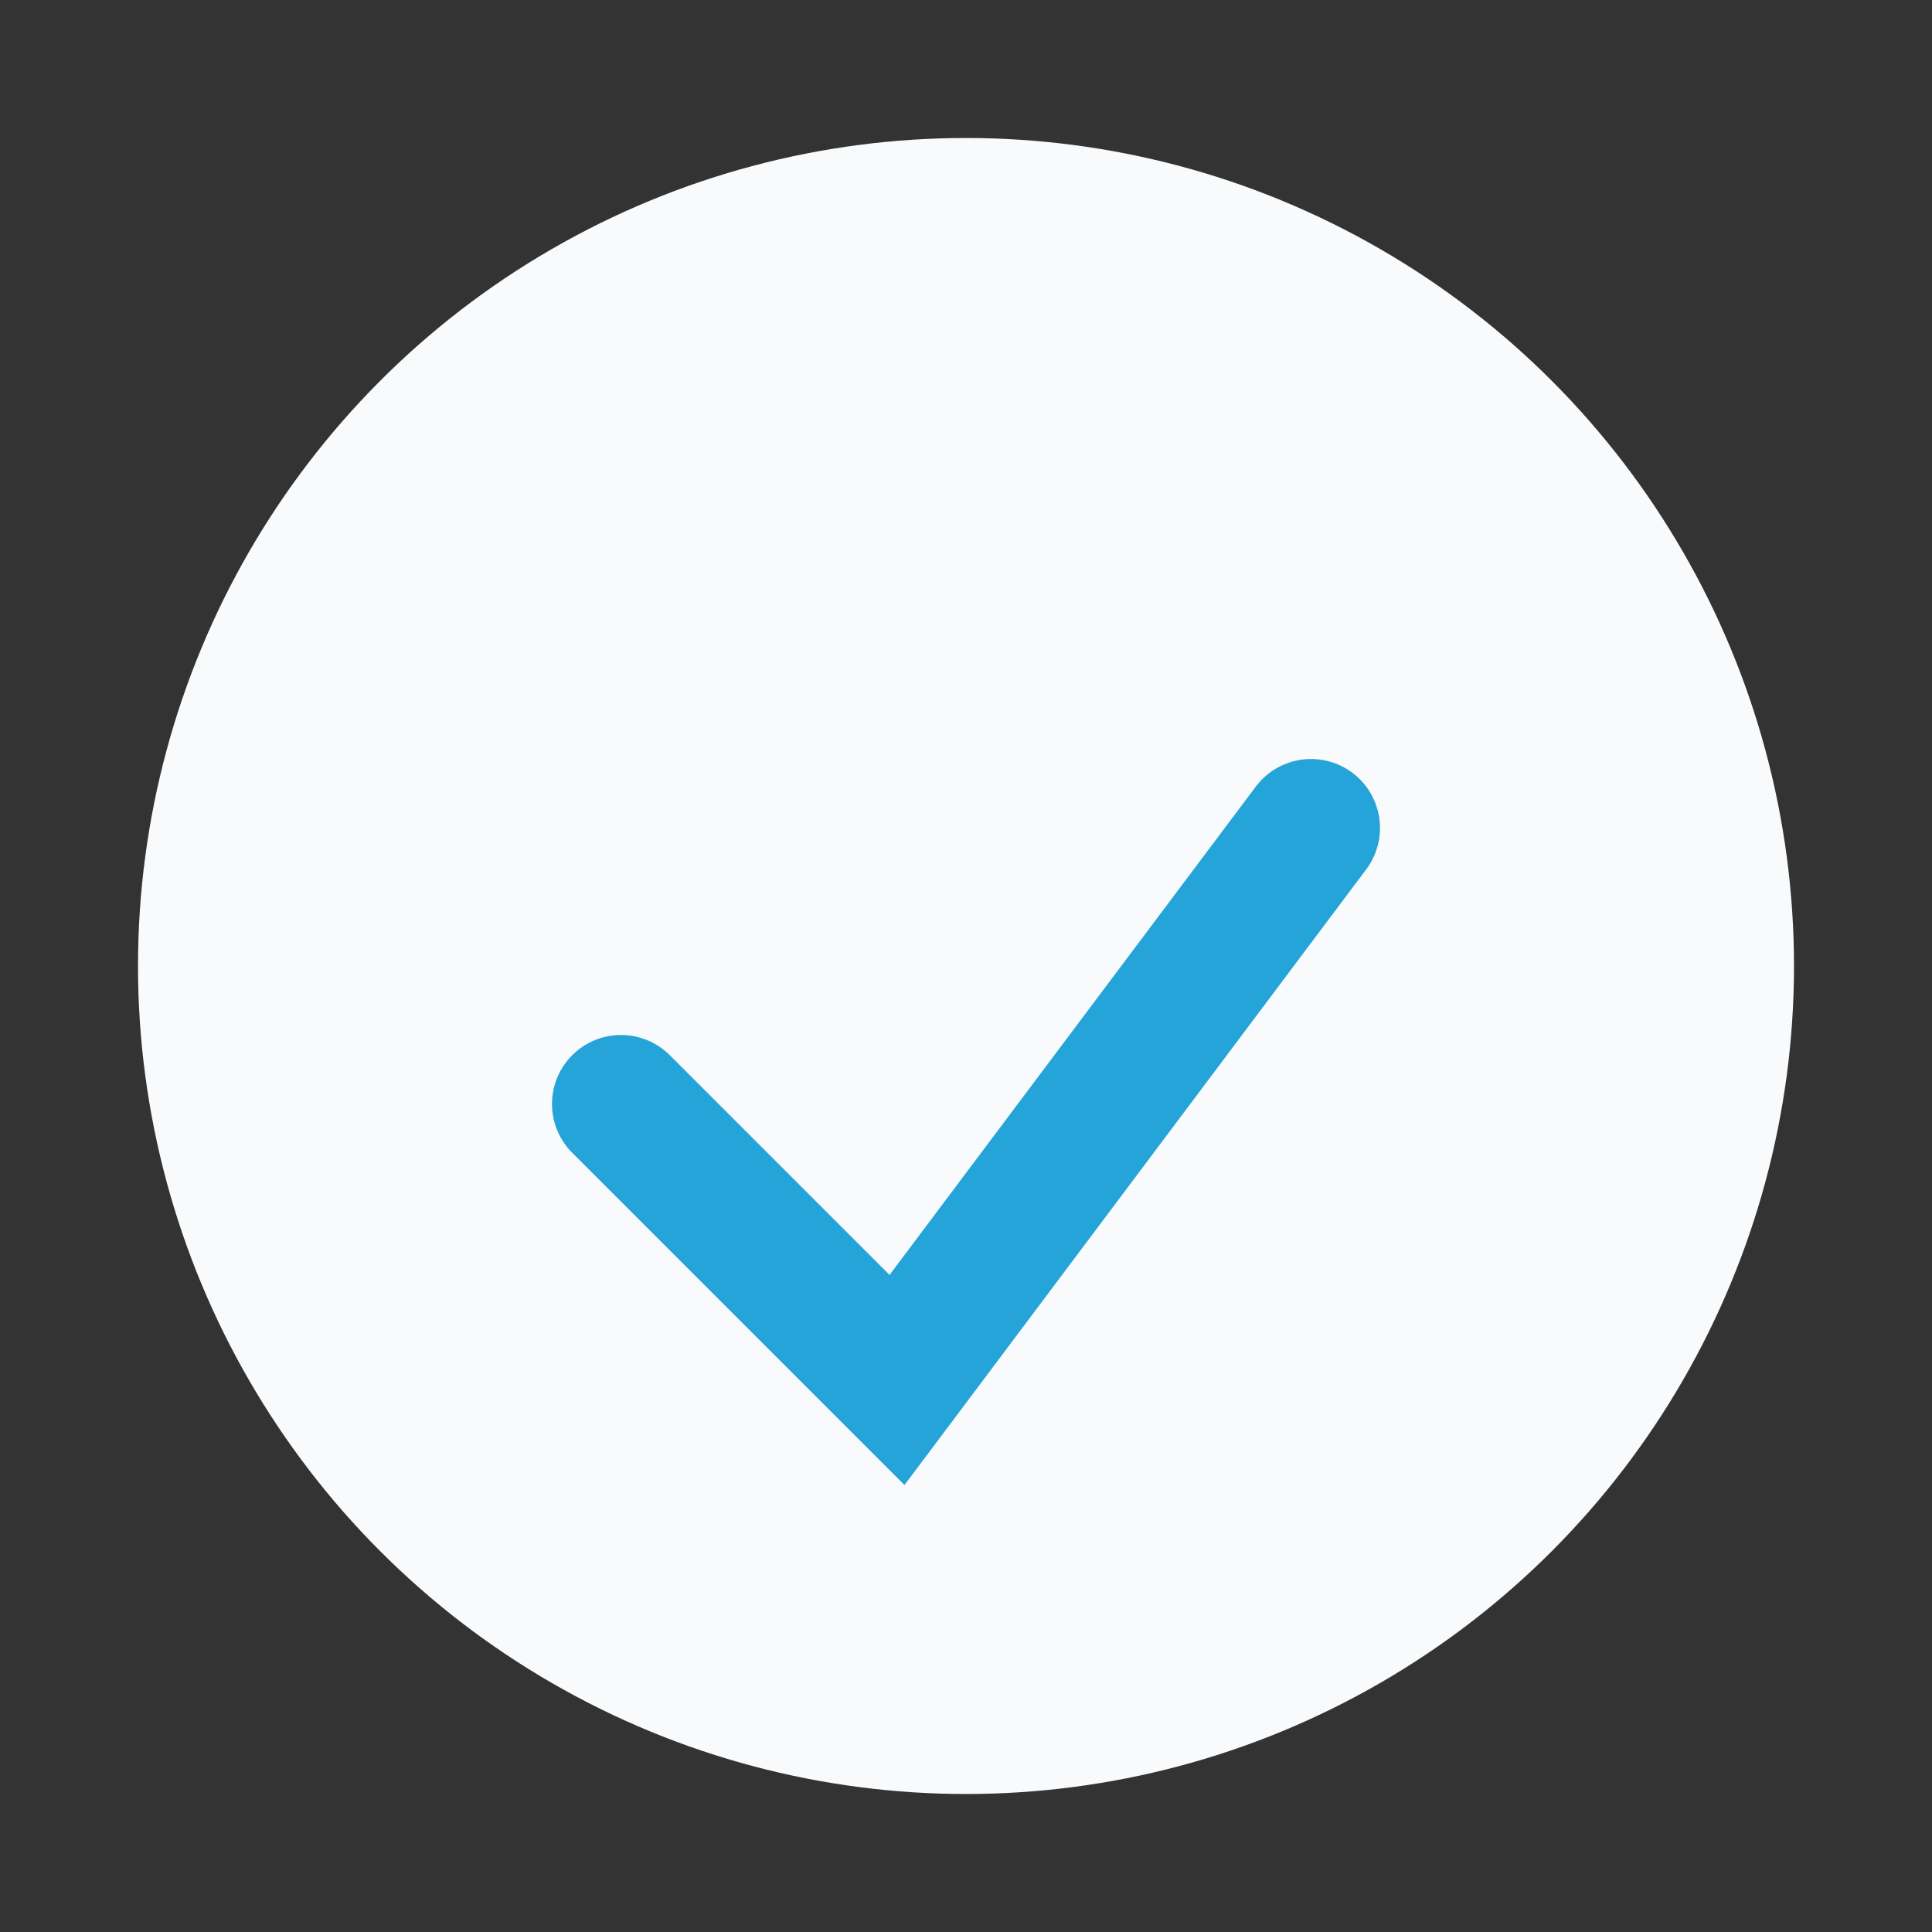
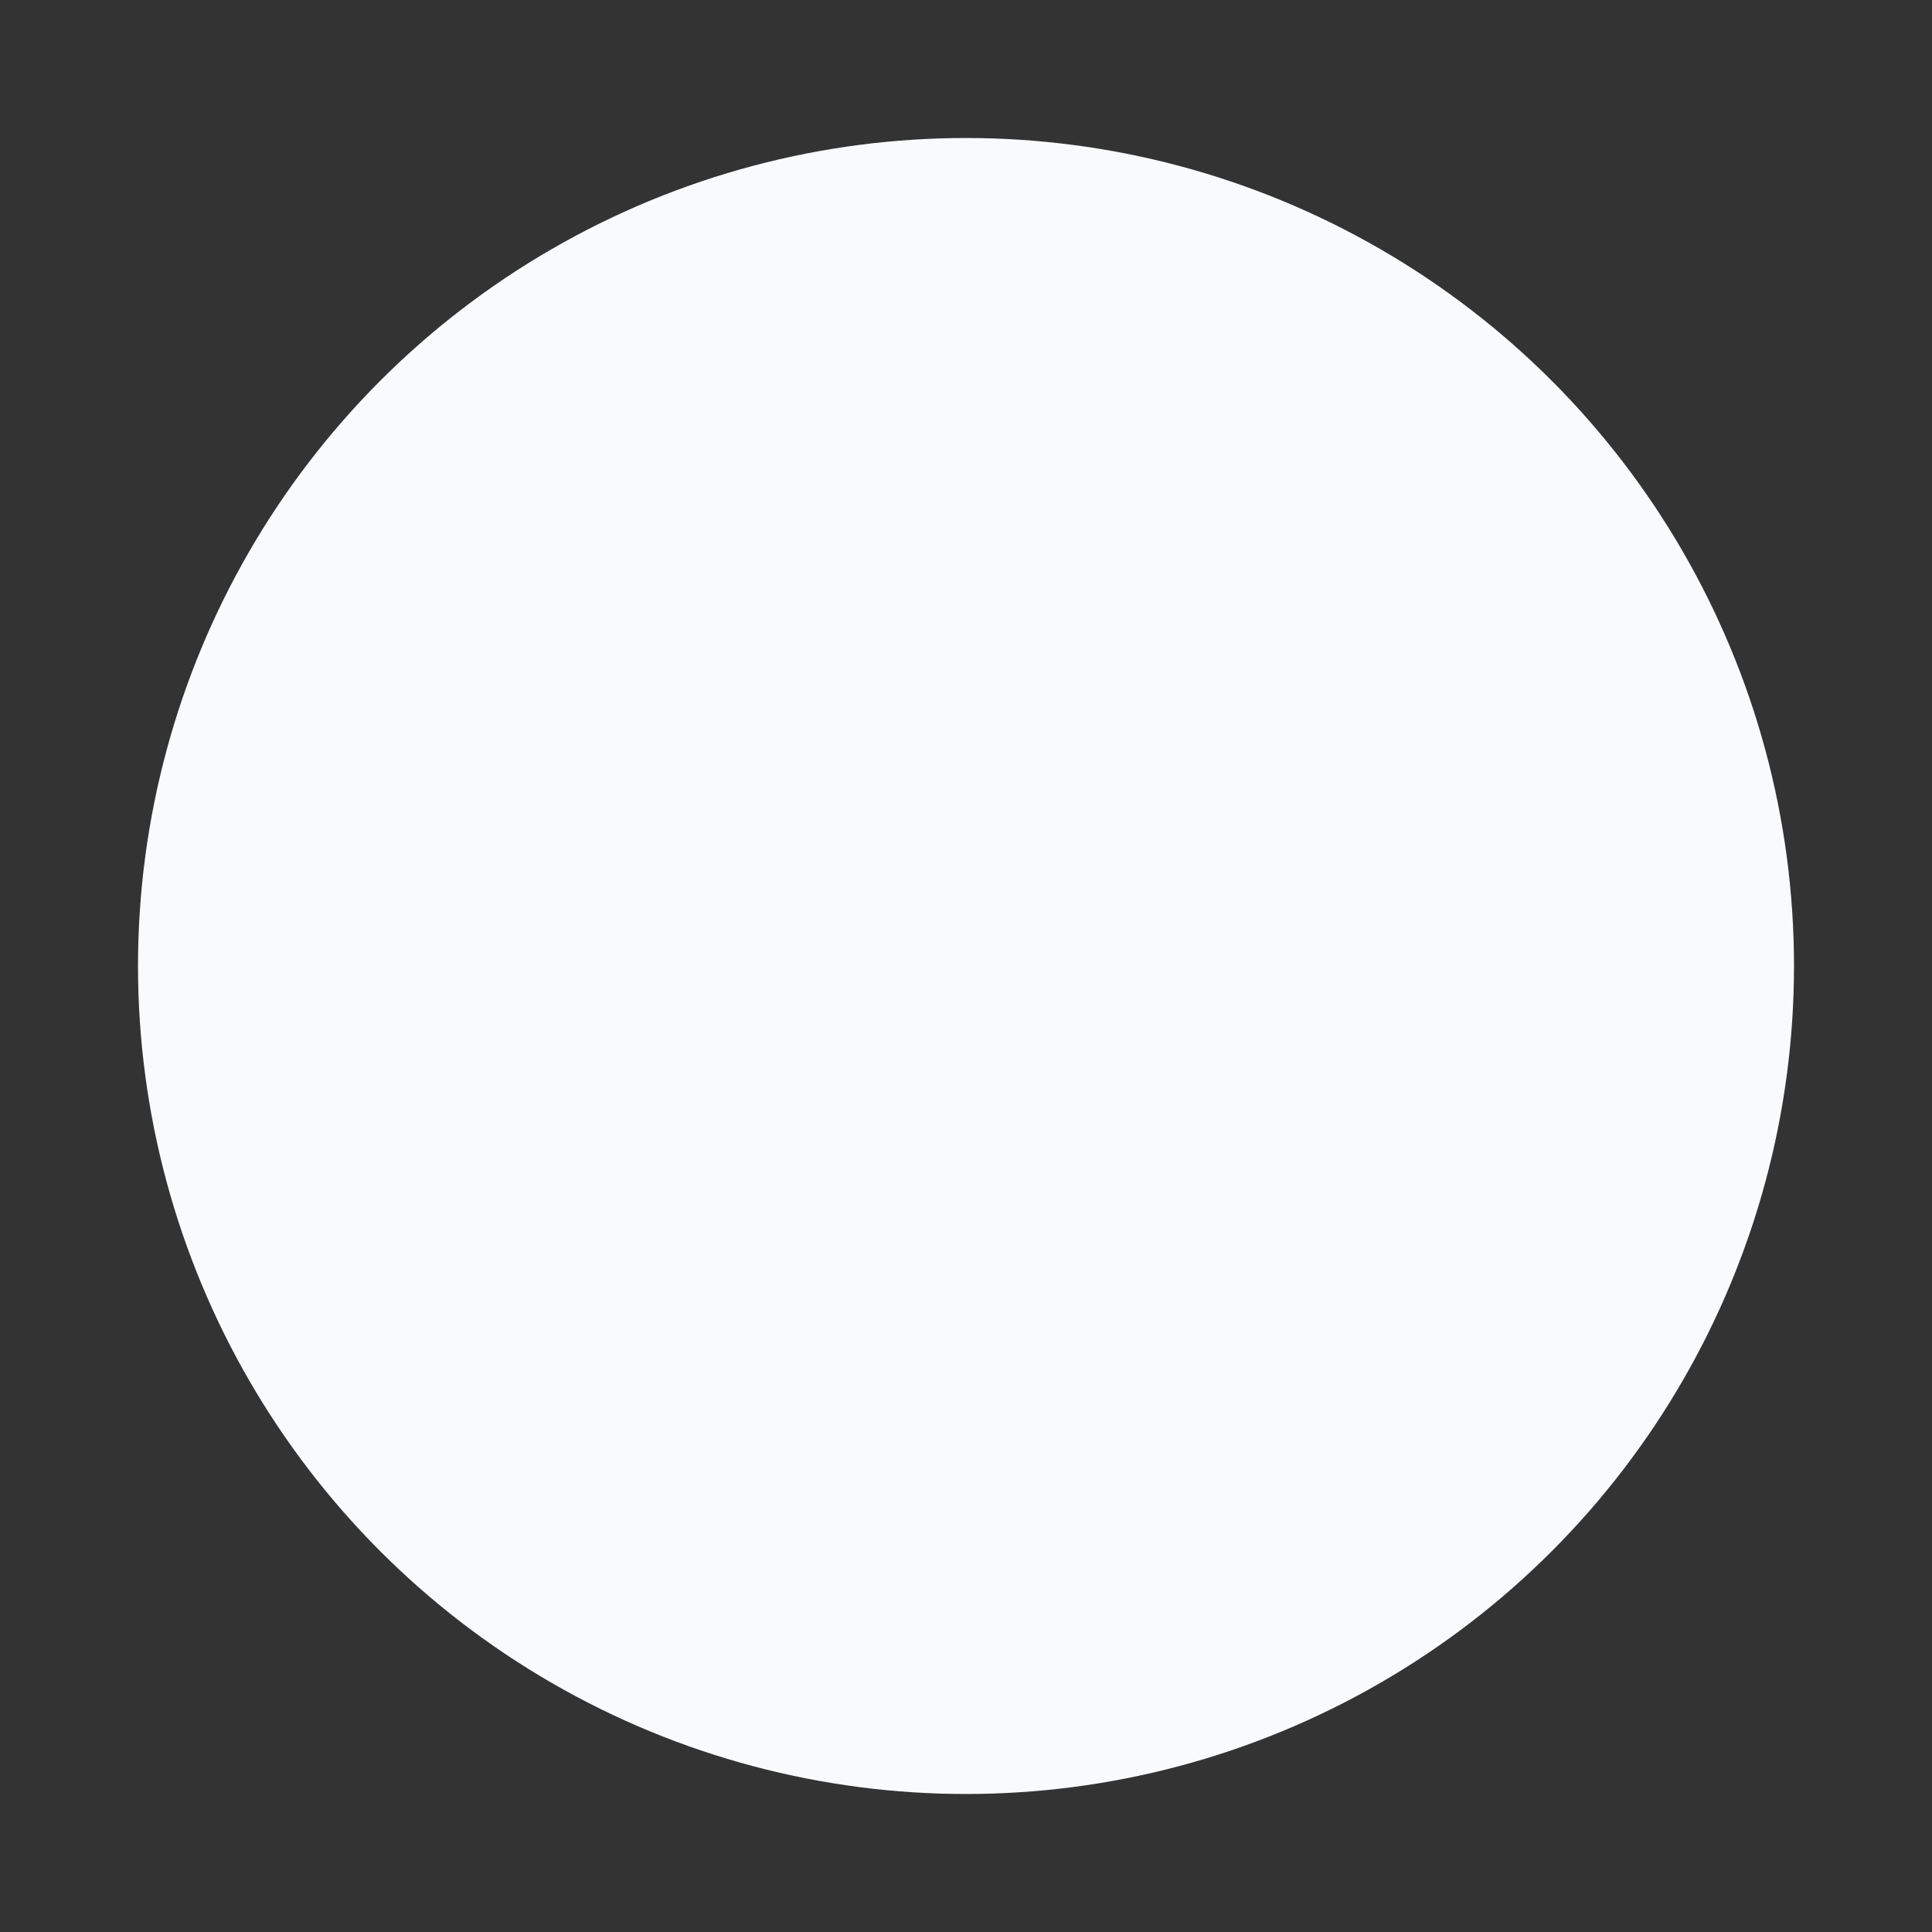
<svg xmlns="http://www.w3.org/2000/svg" viewBox="0 0 28 28" width="28" height="28">
  <rect x="0" y="0" width="28" height="28" fill="#333333" stroke="none" />
  <circle cx="14" cy="14" r="12" fill="#F8FAFB" />
-   <path d="M9 16l4 4 6-8" stroke="#25A4DA" stroke-width="2" fill="none" stroke-linecap="round" />
</svg>